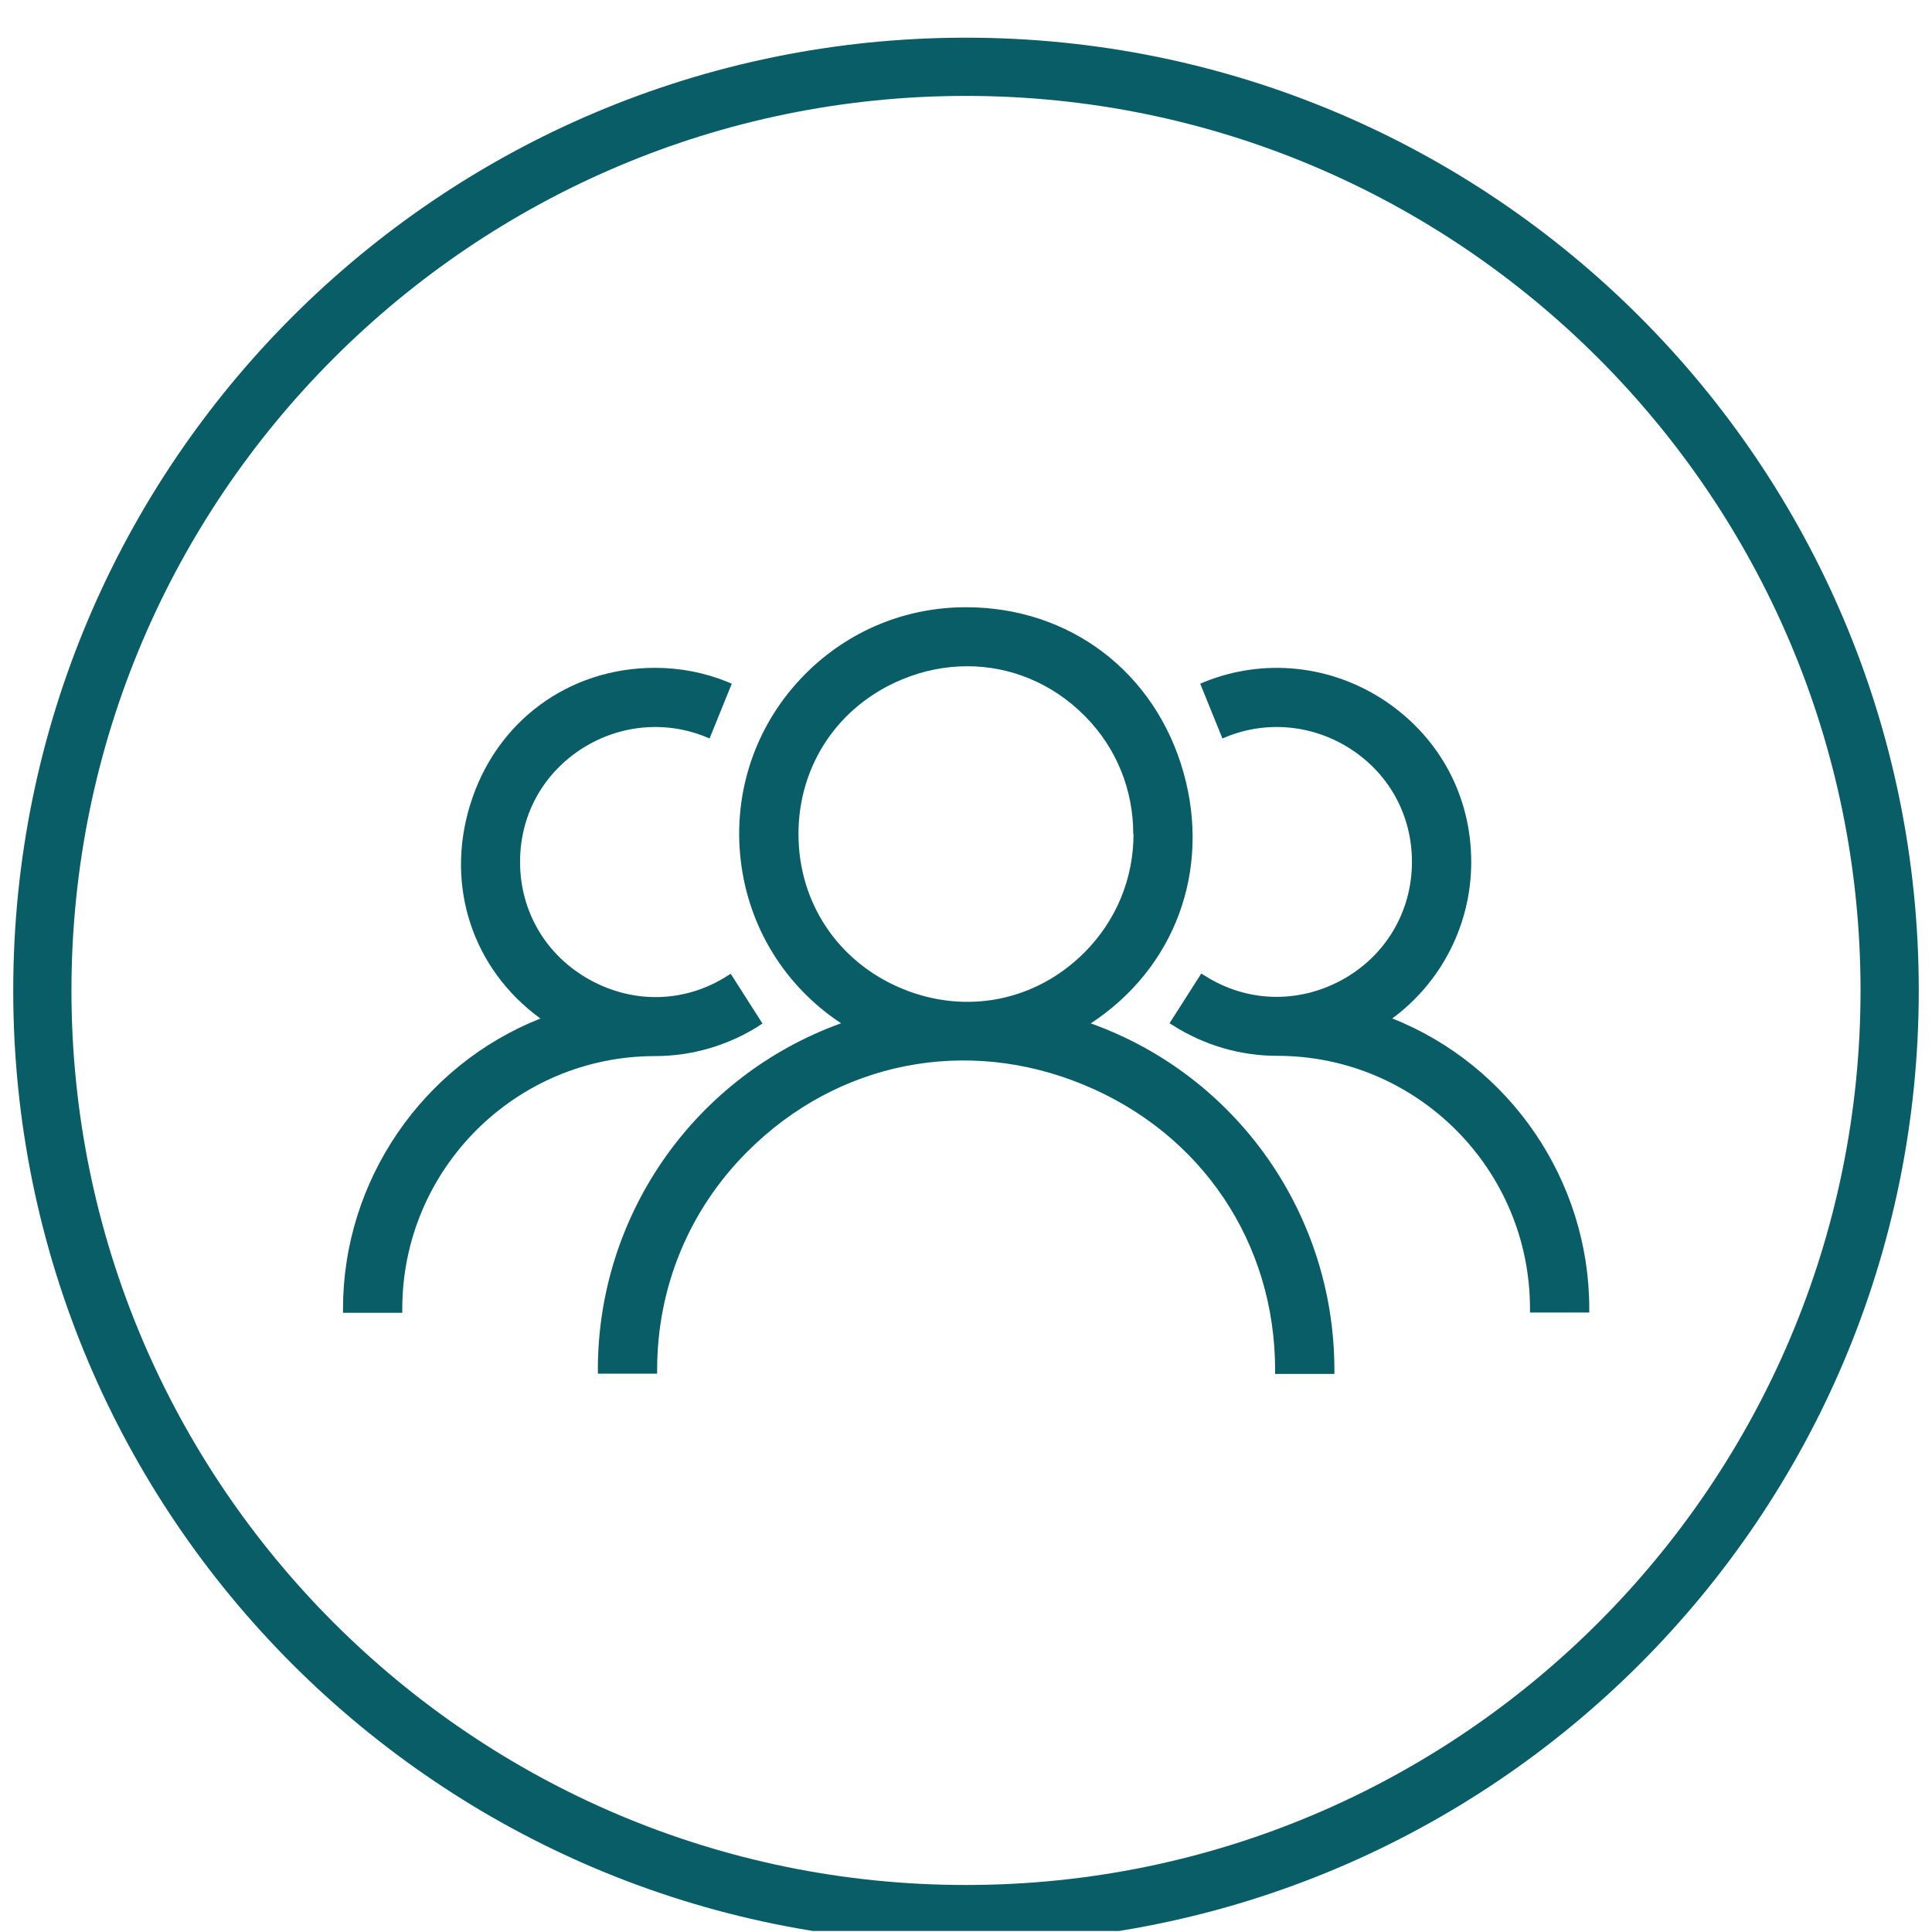
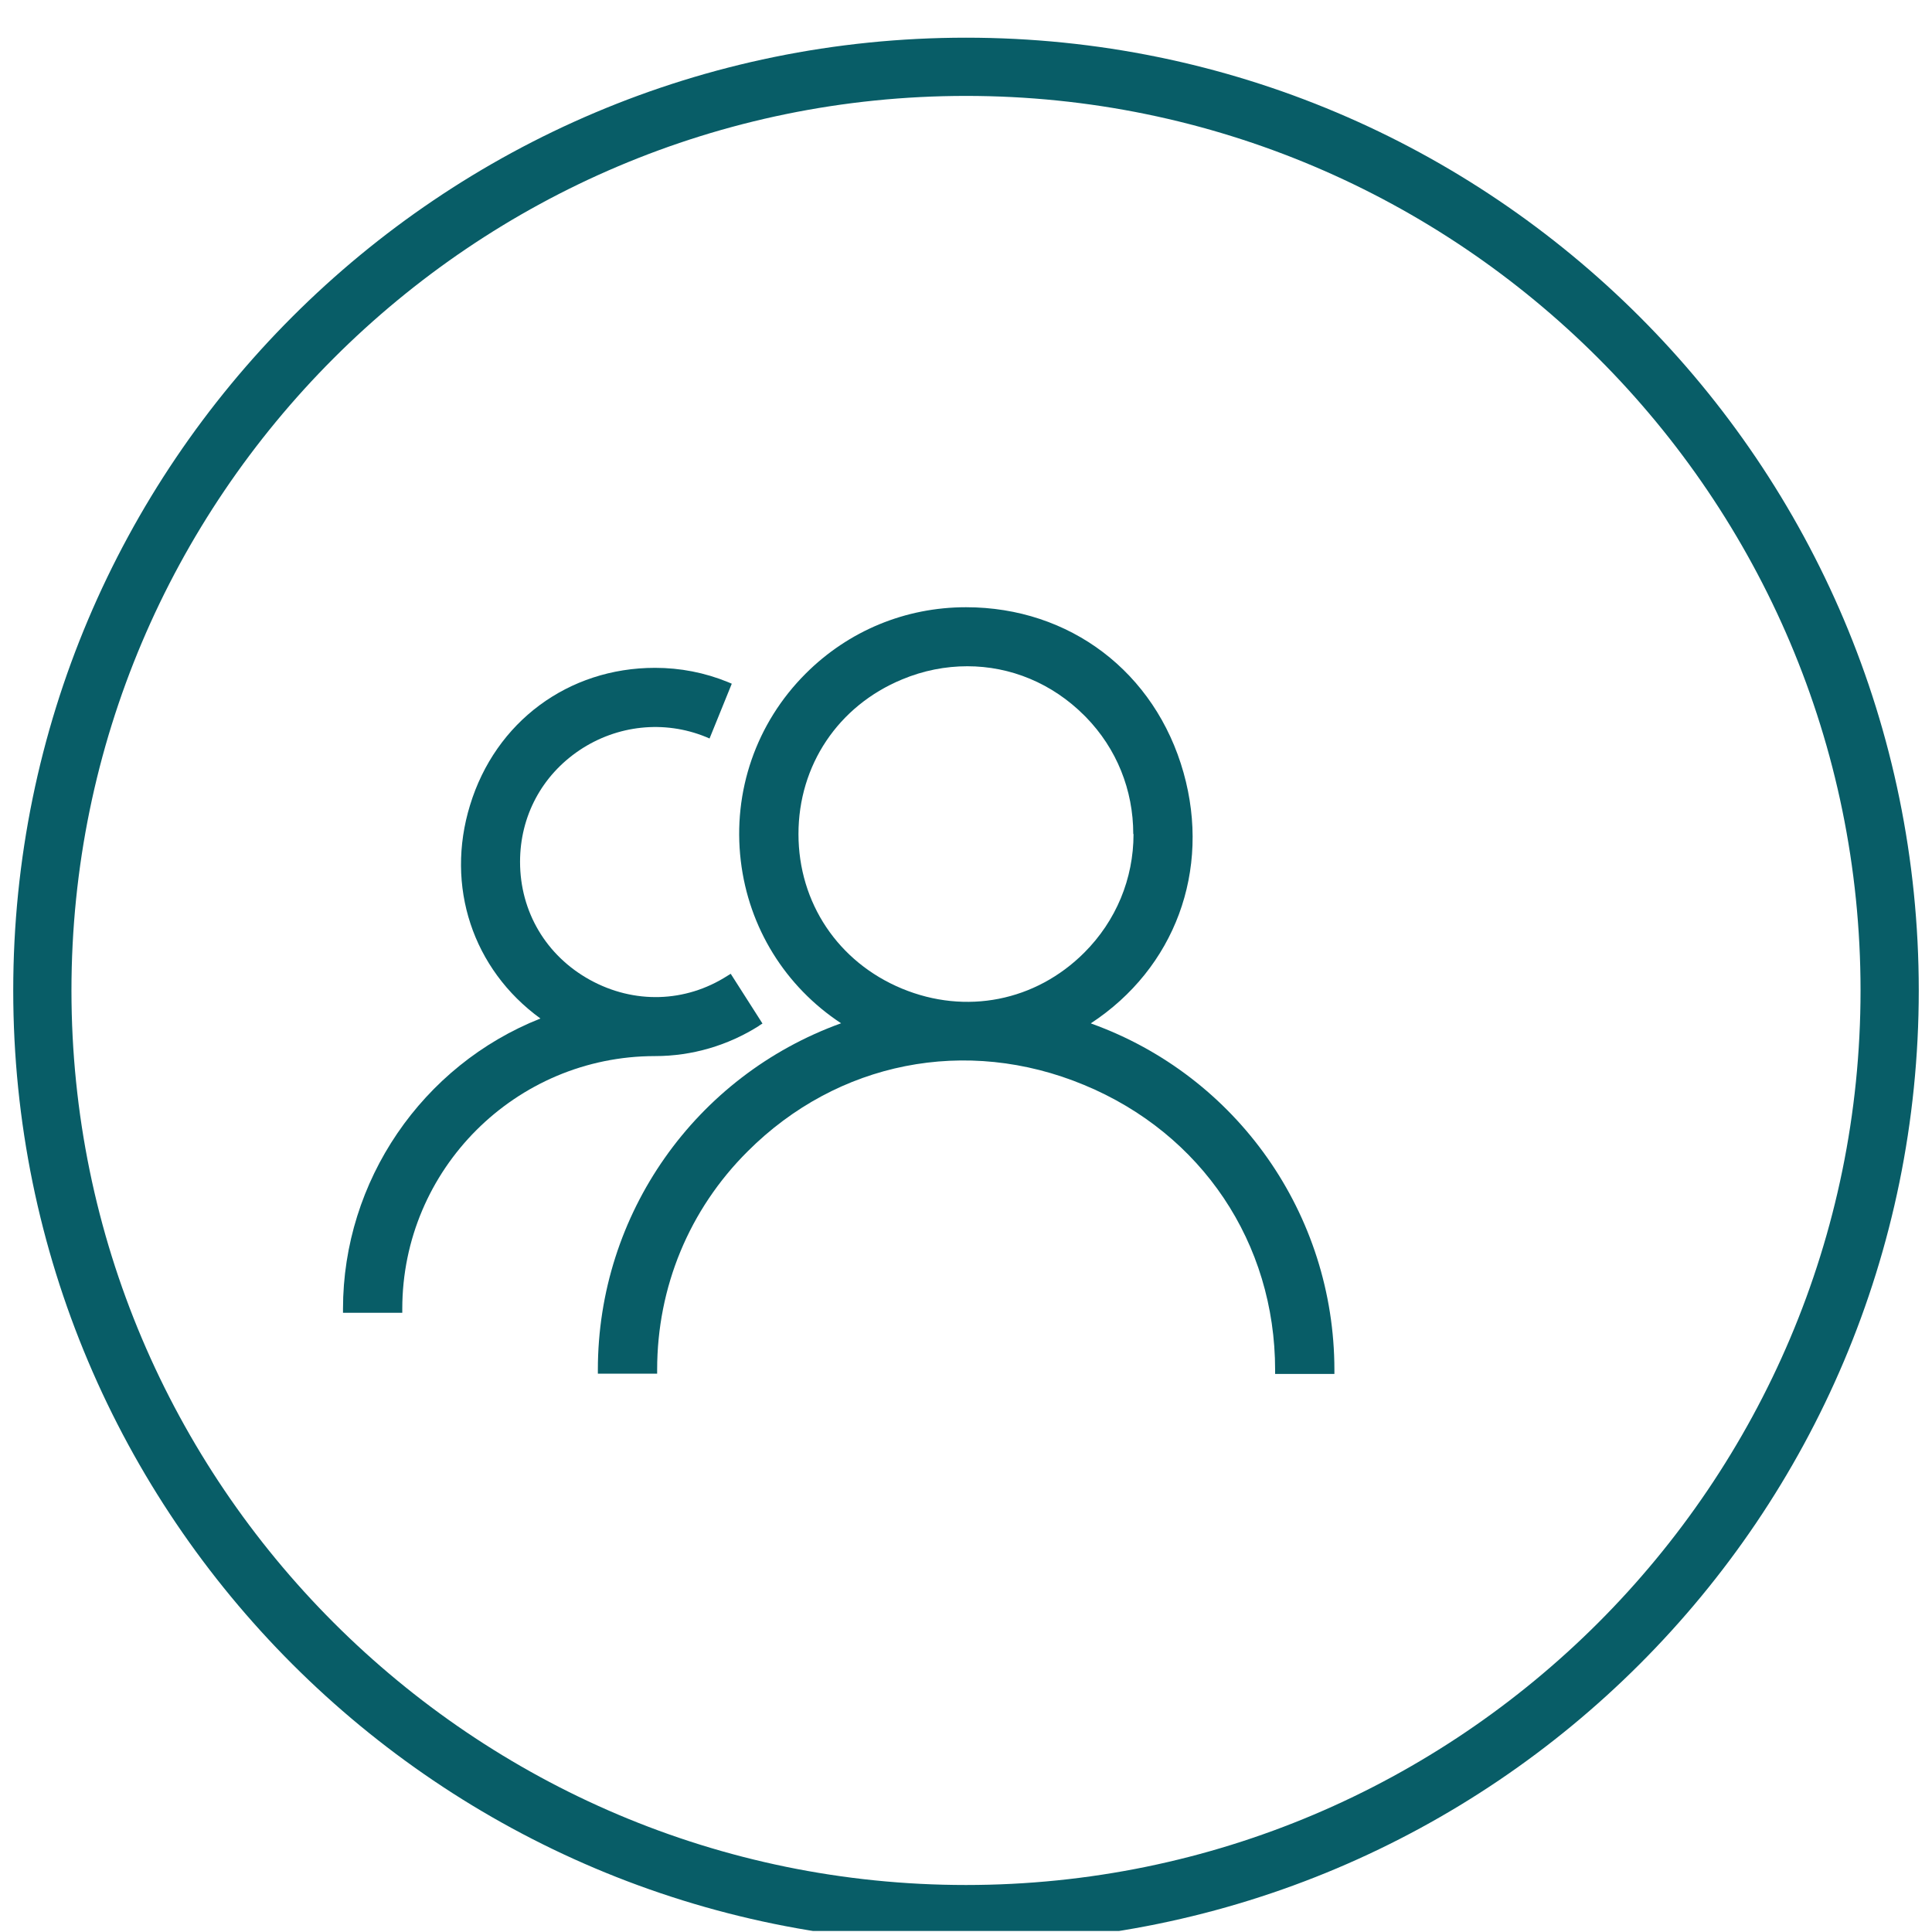
<svg xmlns="http://www.w3.org/2000/svg" width="73" height="73" viewBox="0 0 73 73" fill="none">
  <g clip-path="url(#clip0_175_4657)">
    <path d="M36.5 3.624C55.14 3.624 70.3 18.784 70.3 37.424C70.3 56.064 55.14 71.224 36.5 71.224C17.86 71.224 2.7 56.064 2.7 37.424C2.7 18.784 17.86 3.624 36.5 3.624ZM36.5 1.424C16.62 1.424 0.5 17.544 0.5 37.424C0.5 57.304 16.62 73.424 36.5 73.424C56.38 73.424 72.5 57.304 72.5 37.424C72.5 17.544 56.38 1.424 36.5 1.424Z" fill="#085D67" />
-     <path d="M52.59 38.494C54.47 37.114 55.59 34.924 55.59 32.574C55.59 30.094 54.41 27.884 52.35 26.494C50.31 25.124 47.75 24.854 45.49 25.774L45.35 25.834L46.19 27.904L46.33 27.844C47.9 27.204 49.68 27.394 51.1 28.344C52.53 29.304 53.35 30.844 53.35 32.564C53.35 34.444 52.36 36.114 50.71 37.024C49.04 37.934 47.1 37.874 45.52 36.864L45.39 36.784L44.19 38.664L44.32 38.744C45.5 39.494 46.86 39.894 48.26 39.894C53.53 39.894 57.81 44.174 57.81 49.444V49.594H60.05V49.444C60.05 44.614 57.06 40.244 52.59 38.474V38.494Z" fill="#085D67" />
    <path d="M41.22 38.664C44.39 36.584 45.76 32.894 44.72 29.194C43.65 25.394 40.42 22.944 36.5 22.944C34.21 22.944 32.06 23.834 30.44 25.454C28.57 27.324 27.68 29.904 27.99 32.524C28.29 35.054 29.67 37.274 31.78 38.664C26.27 40.654 22.59 45.874 22.59 51.754V51.904H24.83V51.754C24.83 48.634 26.04 45.704 28.25 43.504C31.64 40.114 36.51 39.144 40.96 40.994C45.41 42.834 48.18 46.964 48.18 51.764V51.914H50.42V51.764C50.42 45.884 46.74 40.654 41.23 38.674L41.22 38.664ZM42.83 31.514C42.83 33.204 42.17 34.794 40.97 35.994C39.13 37.834 36.49 38.354 34.08 37.354C31.67 36.354 30.17 34.114 30.17 31.514C30.17 28.914 31.67 26.674 34.08 25.674C34.89 25.334 35.73 25.174 36.55 25.174C38.18 25.174 39.75 25.814 40.97 27.034L41.03 27.094C42.19 28.284 42.82 29.844 42.82 31.514H42.83Z" fill="#085D67" />
    <path d="M28.68 38.754L28.81 38.674L27.61 36.794L27.48 36.874C25.9 37.884 23.96 37.944 22.29 37.024C20.64 36.114 19.65 34.454 19.65 32.564C19.65 30.844 20.47 29.304 21.9 28.344C23.32 27.394 25.1 27.204 26.67 27.844L26.81 27.904L27.65 25.834L27.51 25.774C26.63 25.414 25.7 25.234 24.75 25.234C21.47 25.234 18.72 27.274 17.76 30.424C16.82 33.484 17.86 36.624 20.42 38.484C15.95 40.254 12.96 44.624 12.96 49.454V49.604H15.2V49.454C15.2 44.184 19.48 39.904 24.75 39.904C26.15 39.904 27.51 39.504 28.69 38.754H28.68Z" fill="#085D67" />
  </g>
  <defs>
    <clipPath id="clip0_175_4657">
      <rect width="73" height="72" fill="white" transform="translate(0 0.962)" />
    </clipPath>
  </defs>
</svg>